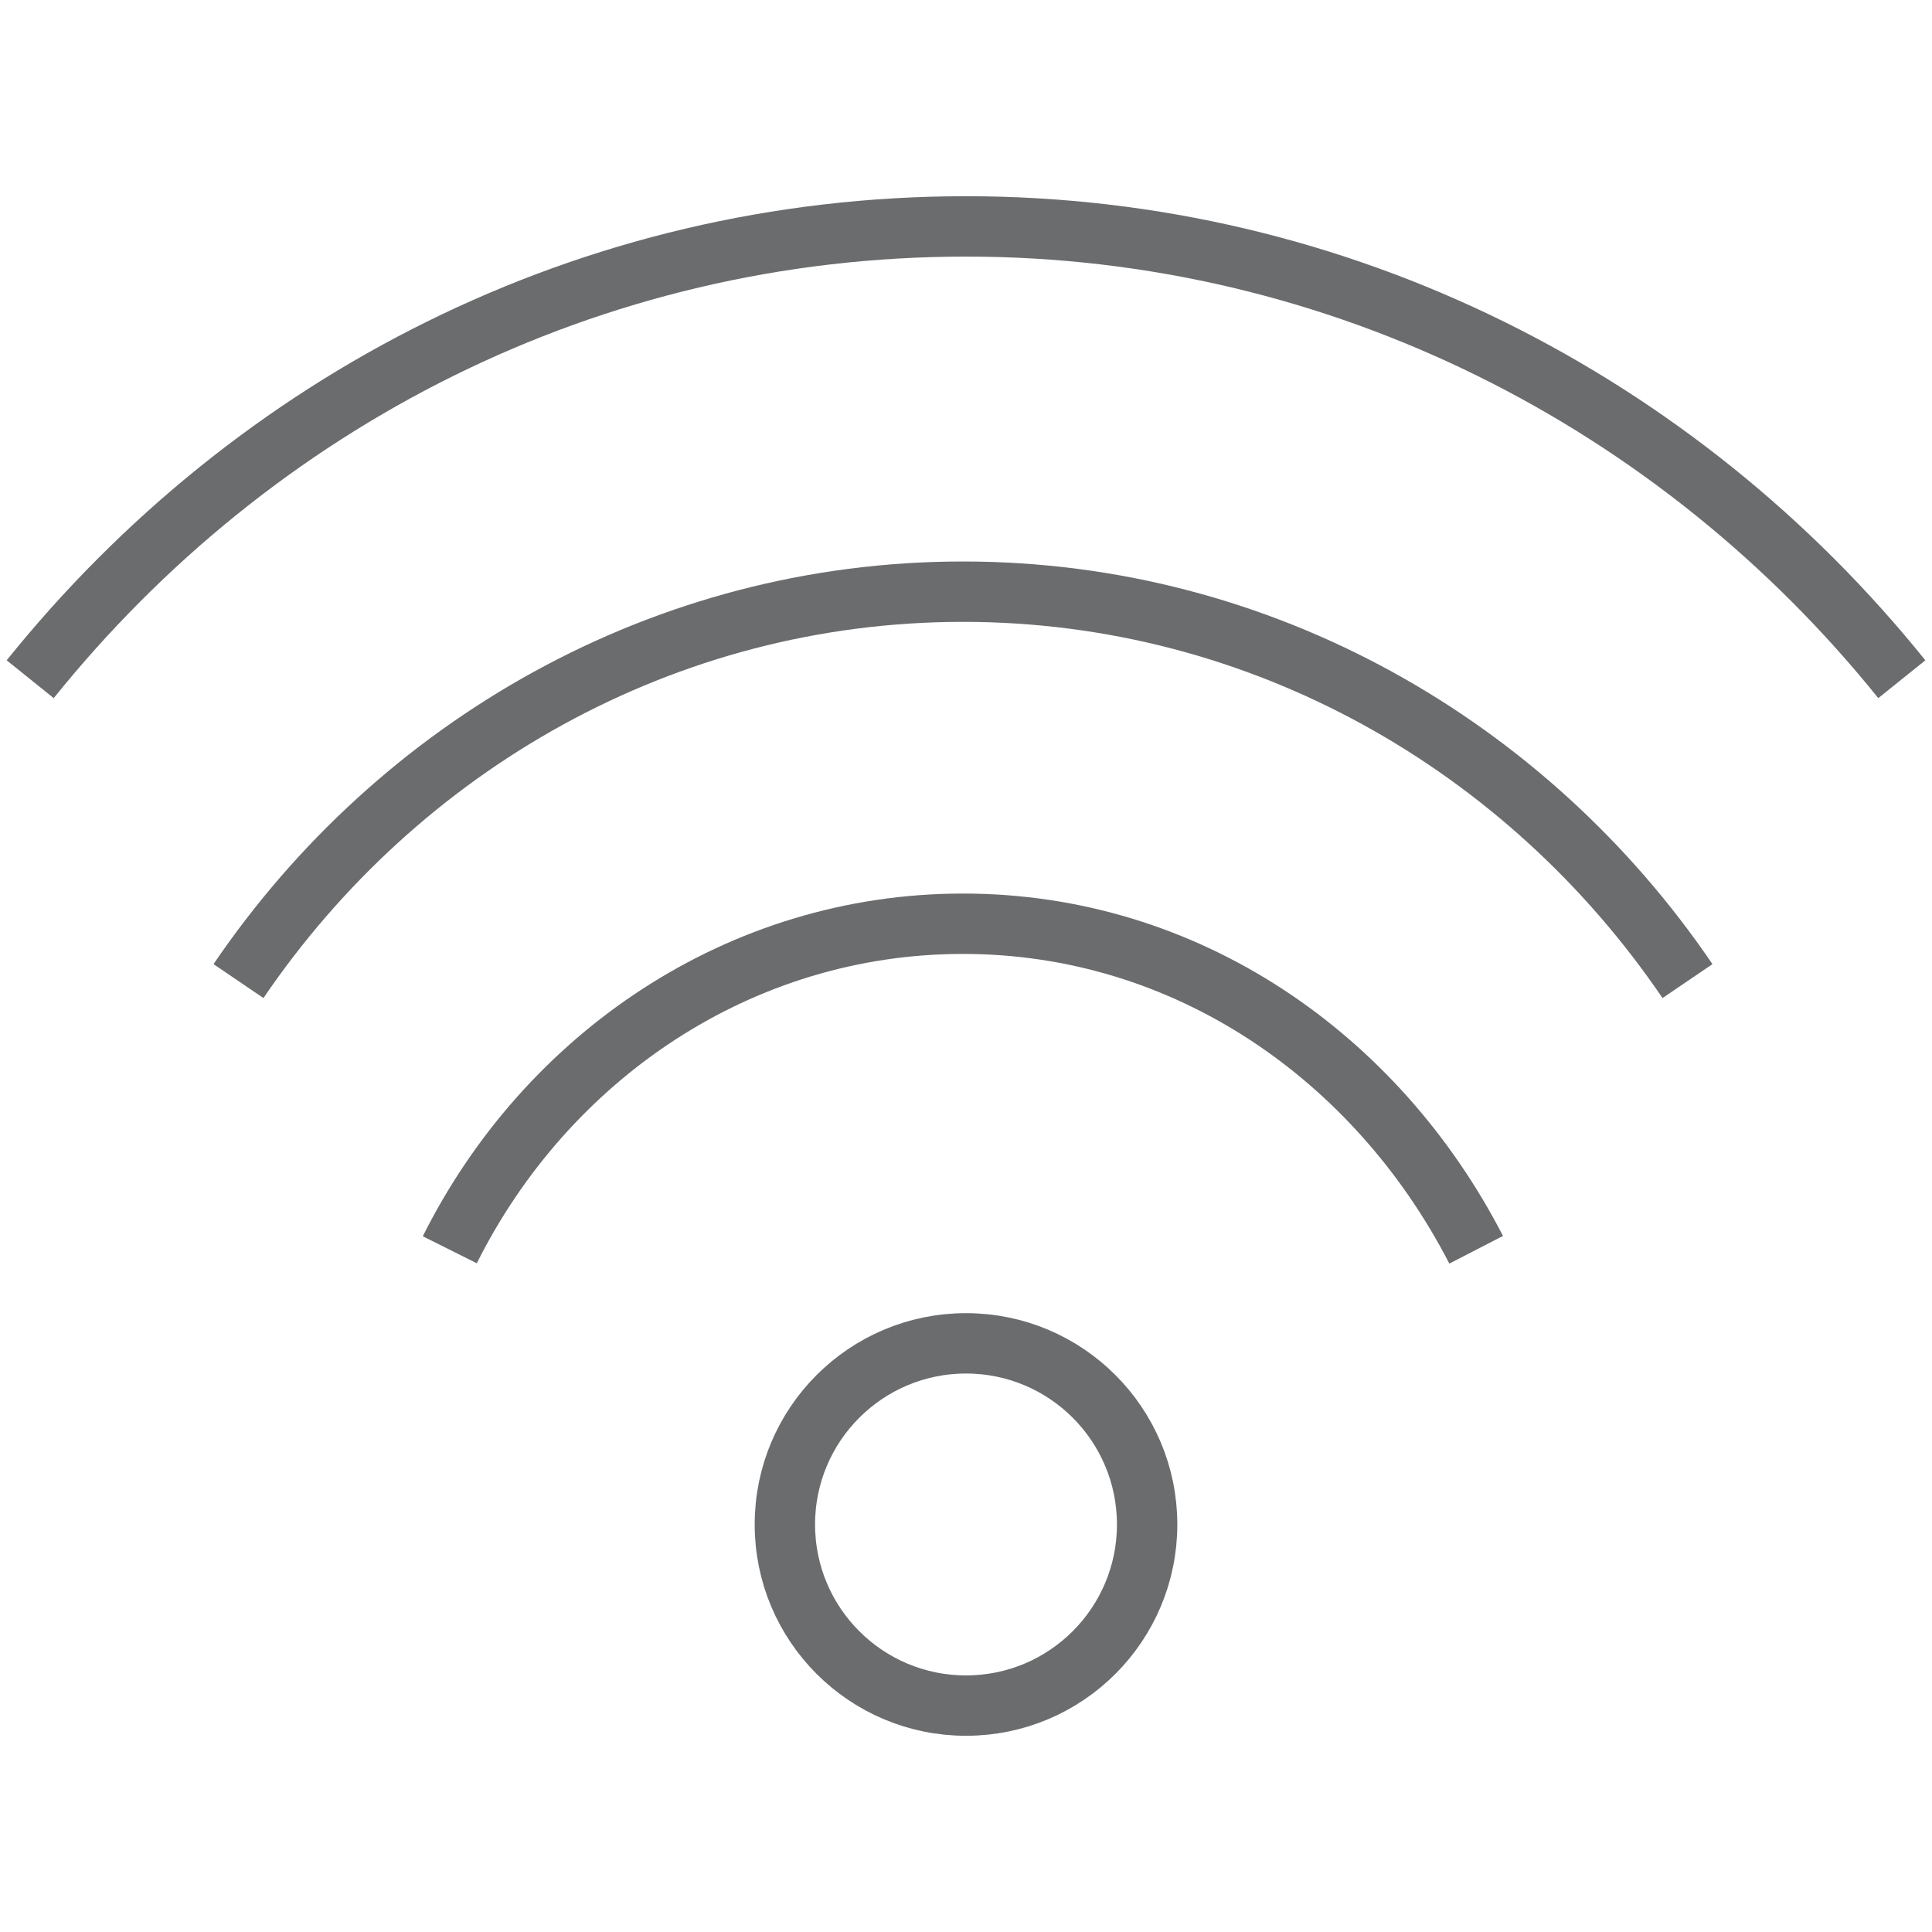
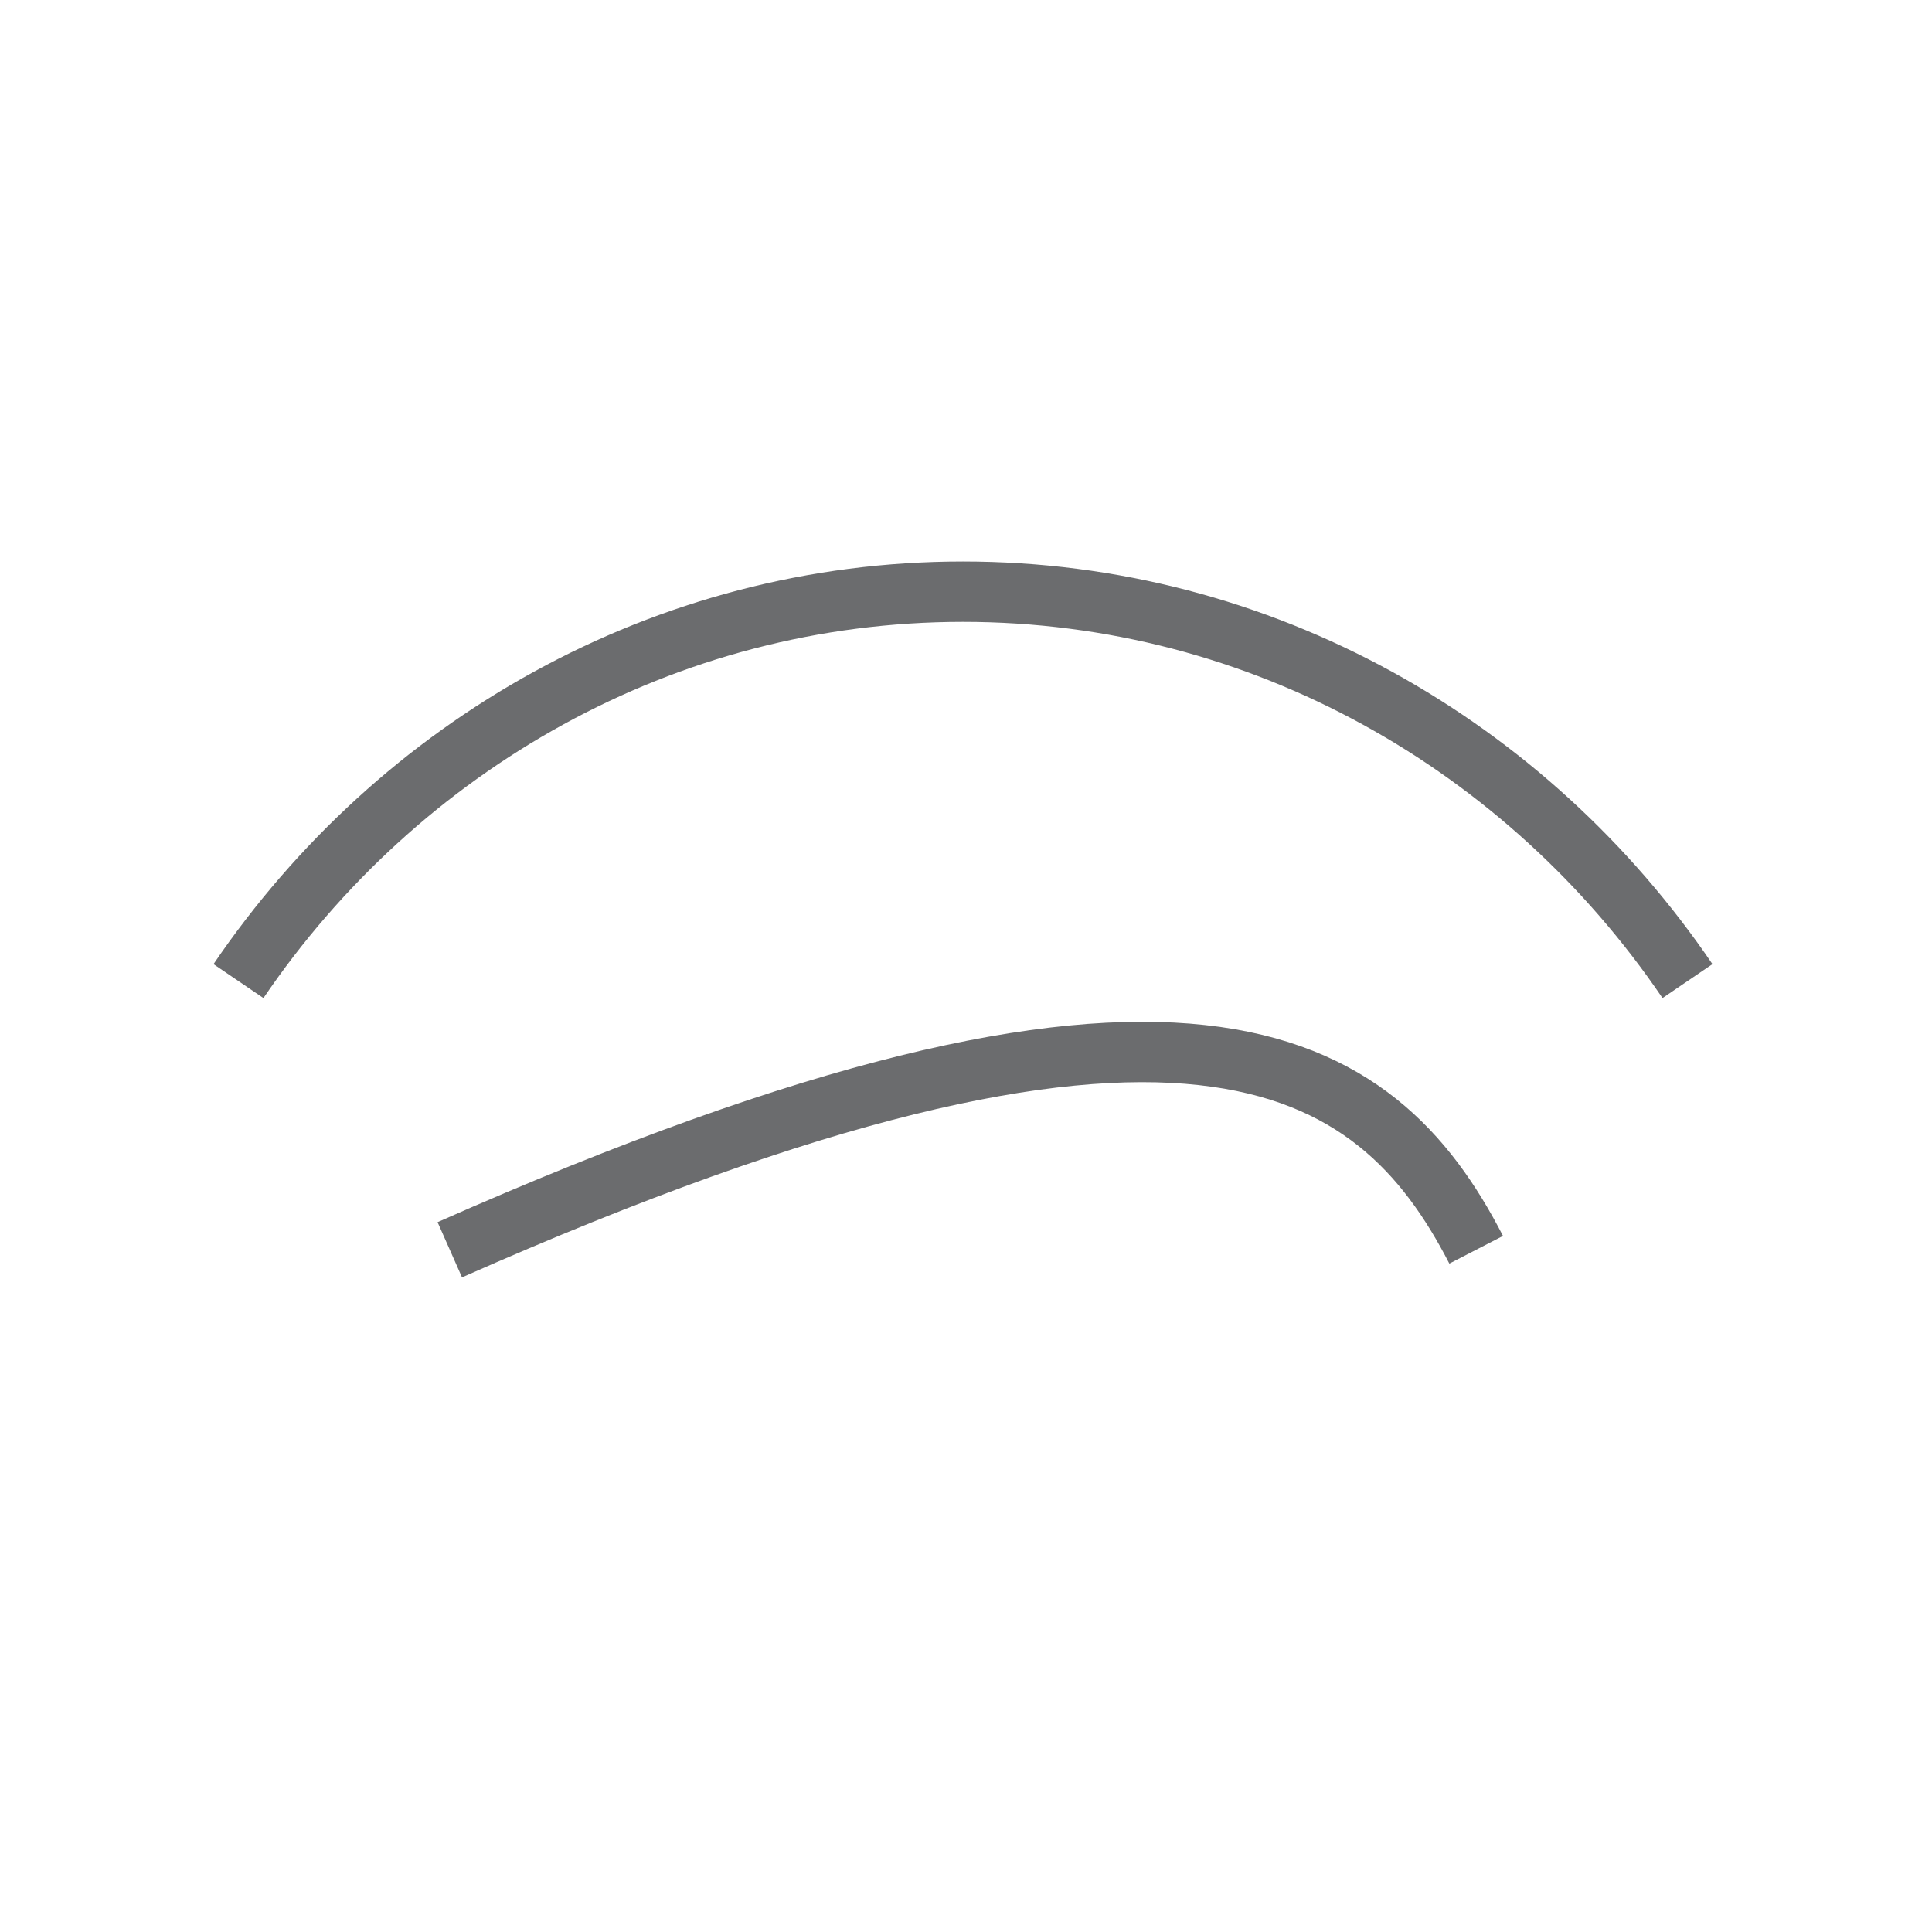
<svg xmlns="http://www.w3.org/2000/svg" xmlns:ns1="http://www.bohemiancoding.com/sketch/ns" width="800px" height="800px" viewBox="0 -6.5 64 64" version="1.1">
  <title>Wifi</title>
  <desc>Created with Sketch.</desc>
  <defs>

</defs>
  <g id="Page-1" stroke="none" stroke-width="1" fill="none" fill-rule="evenodd" ns1:type="MSPage">
    <g id="Wifi" ns1:type="MSLayerGroup" transform="translate(1, 1)" stroke="#6B6C6E" stroke-width="2">
-       <circle id="Oval" ns1:type="MSShapeGroup" cx="31" cy="43" r="6">
- 
- </circle>
-       <path d="M13.9,33.9 C17.1,27.5 23.5,23.1 30.9,23.1 C38.3,23.1 44.6,27.5 47.9,33.9" id="Shape" ns1:type="MSShapeGroup">
+       <path d="M13.9,33.9 C38.3,23.1 44.6,27.5 47.9,33.9" id="Shape" ns1:type="MSShapeGroup">

</path>
      <path d="M6.9,25 C12.2,17.2 21,12.1 30.9,12.1 C40.8,12.1 49.6,17.2 54.9,25" id="Shape" ns1:type="MSShapeGroup">

</path>
-       <path d="M0,15 C7.4,5.8 18.5,0 31,0 C43.4,0 54.6,5.8 62,15" id="Shape" ns1:type="MSShapeGroup">
- 
- </path>
    </g>
  </g>
</svg>